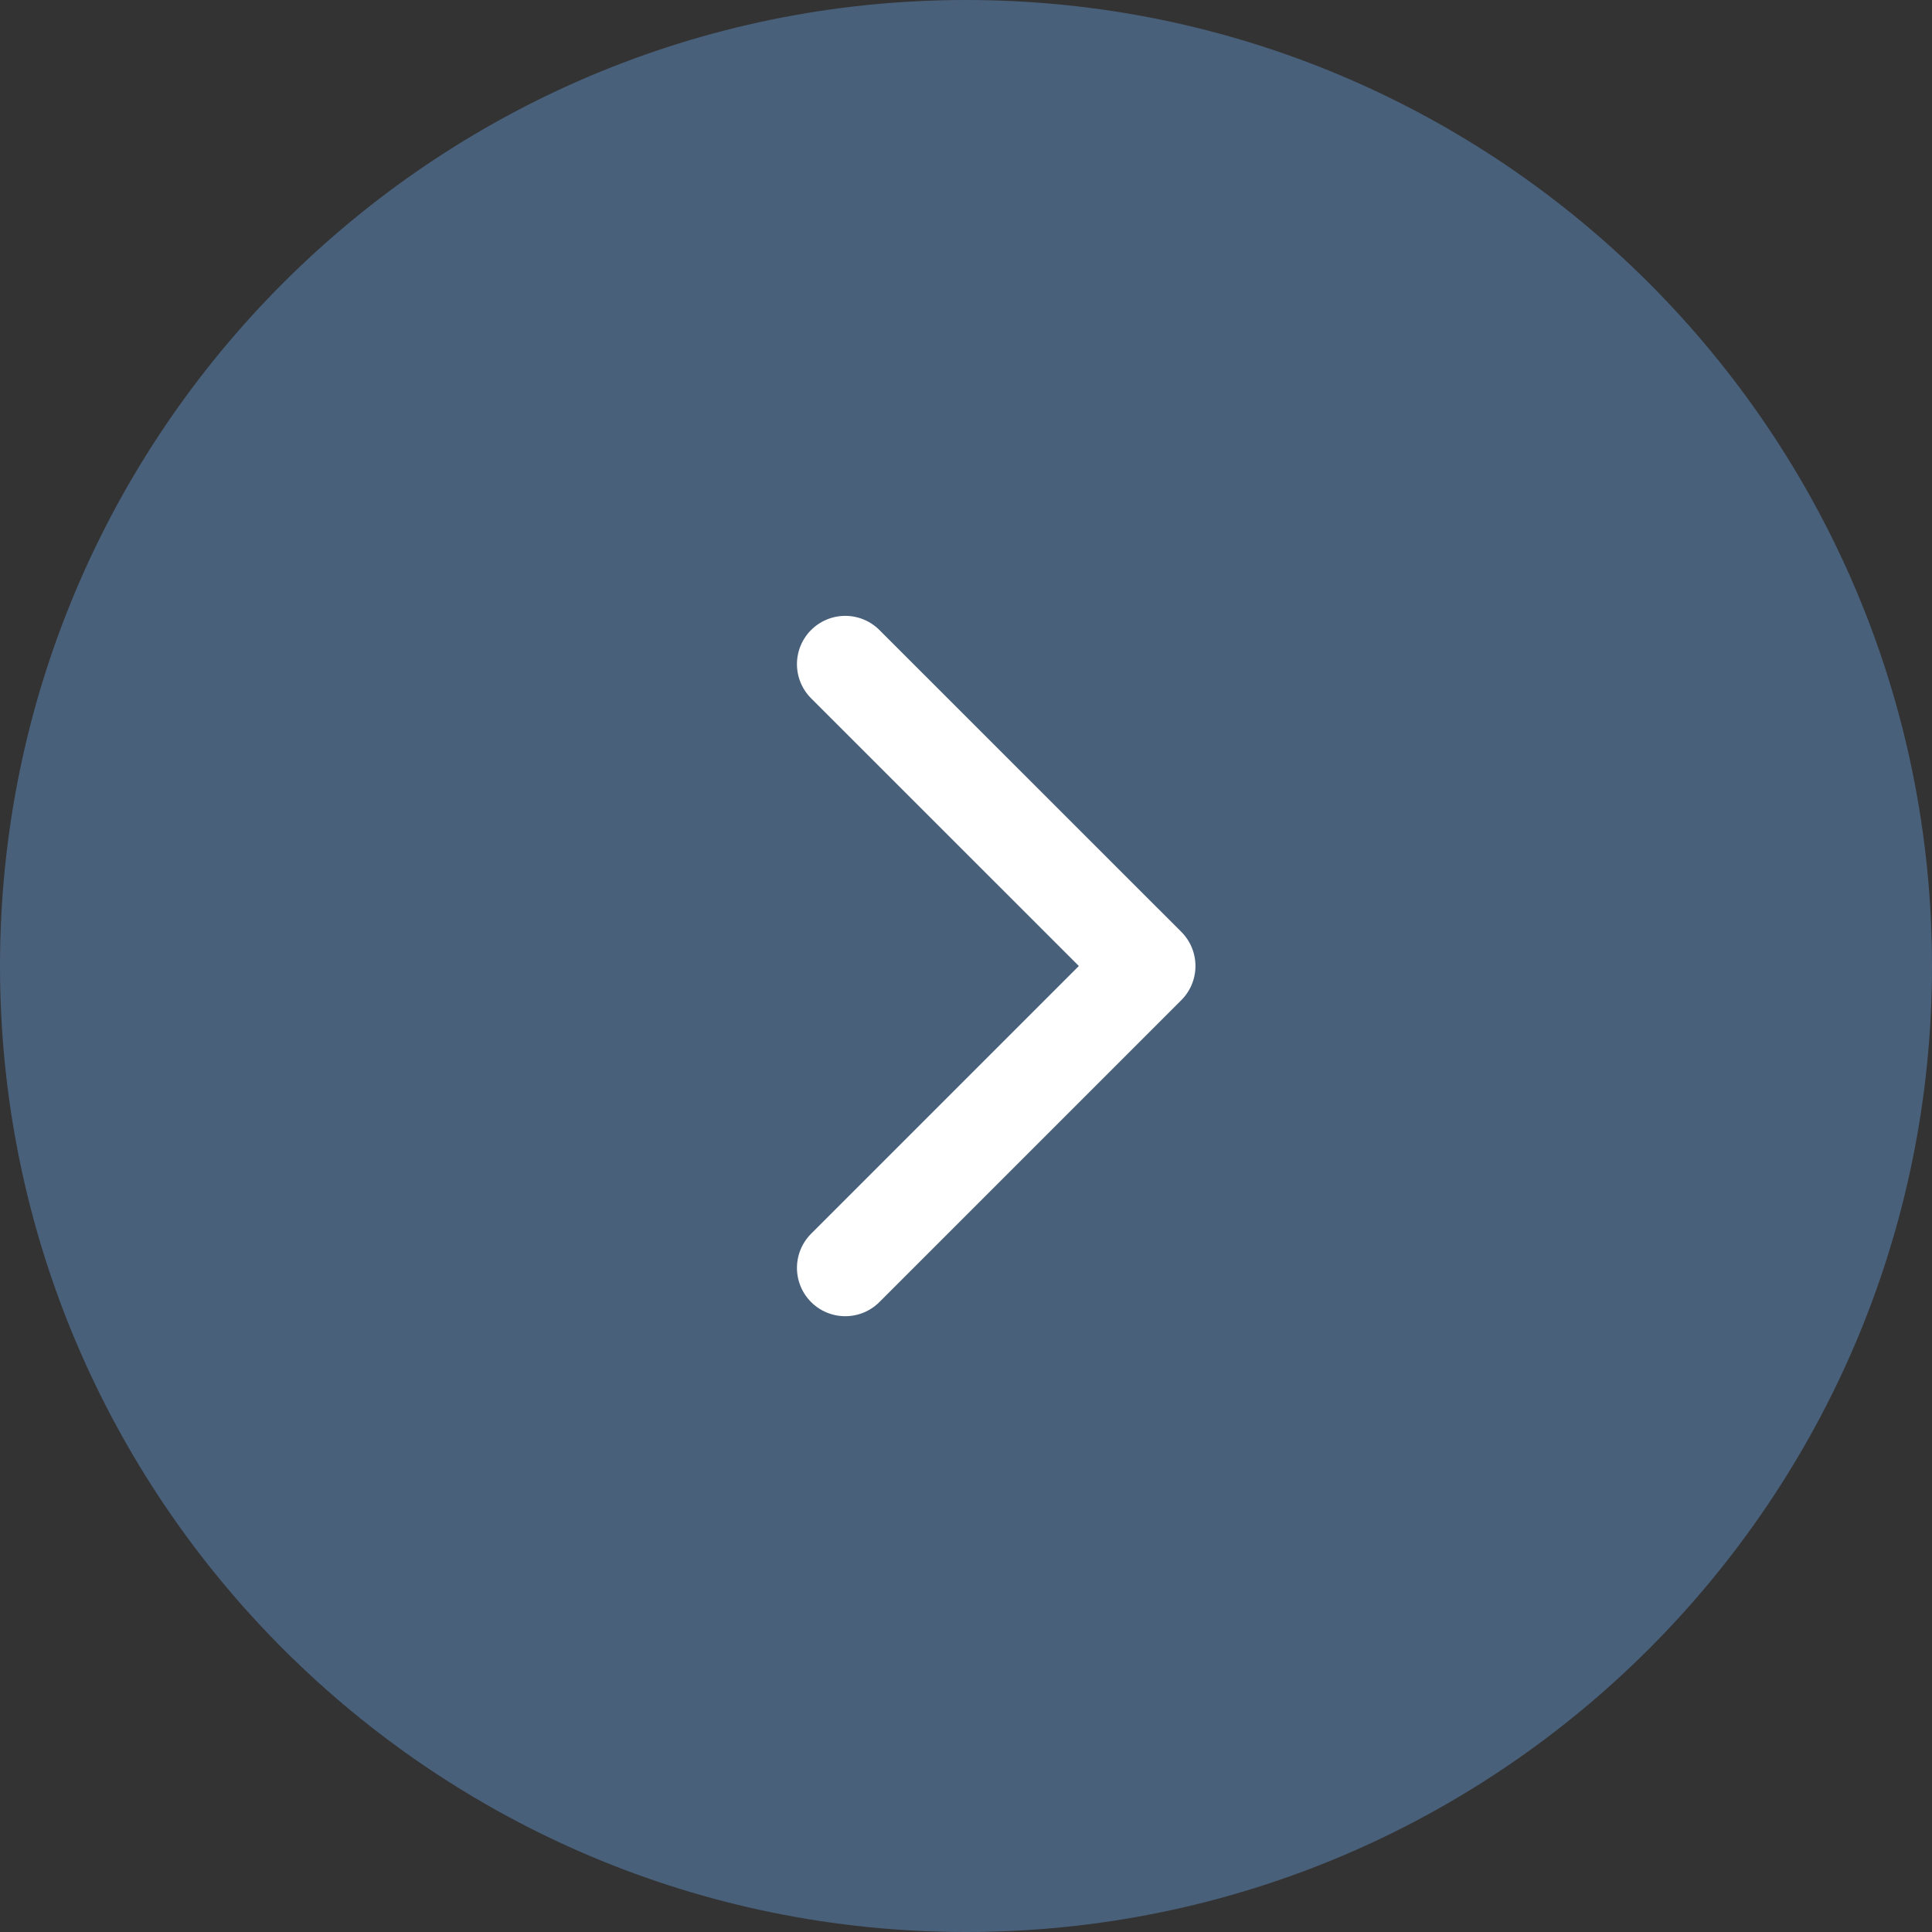
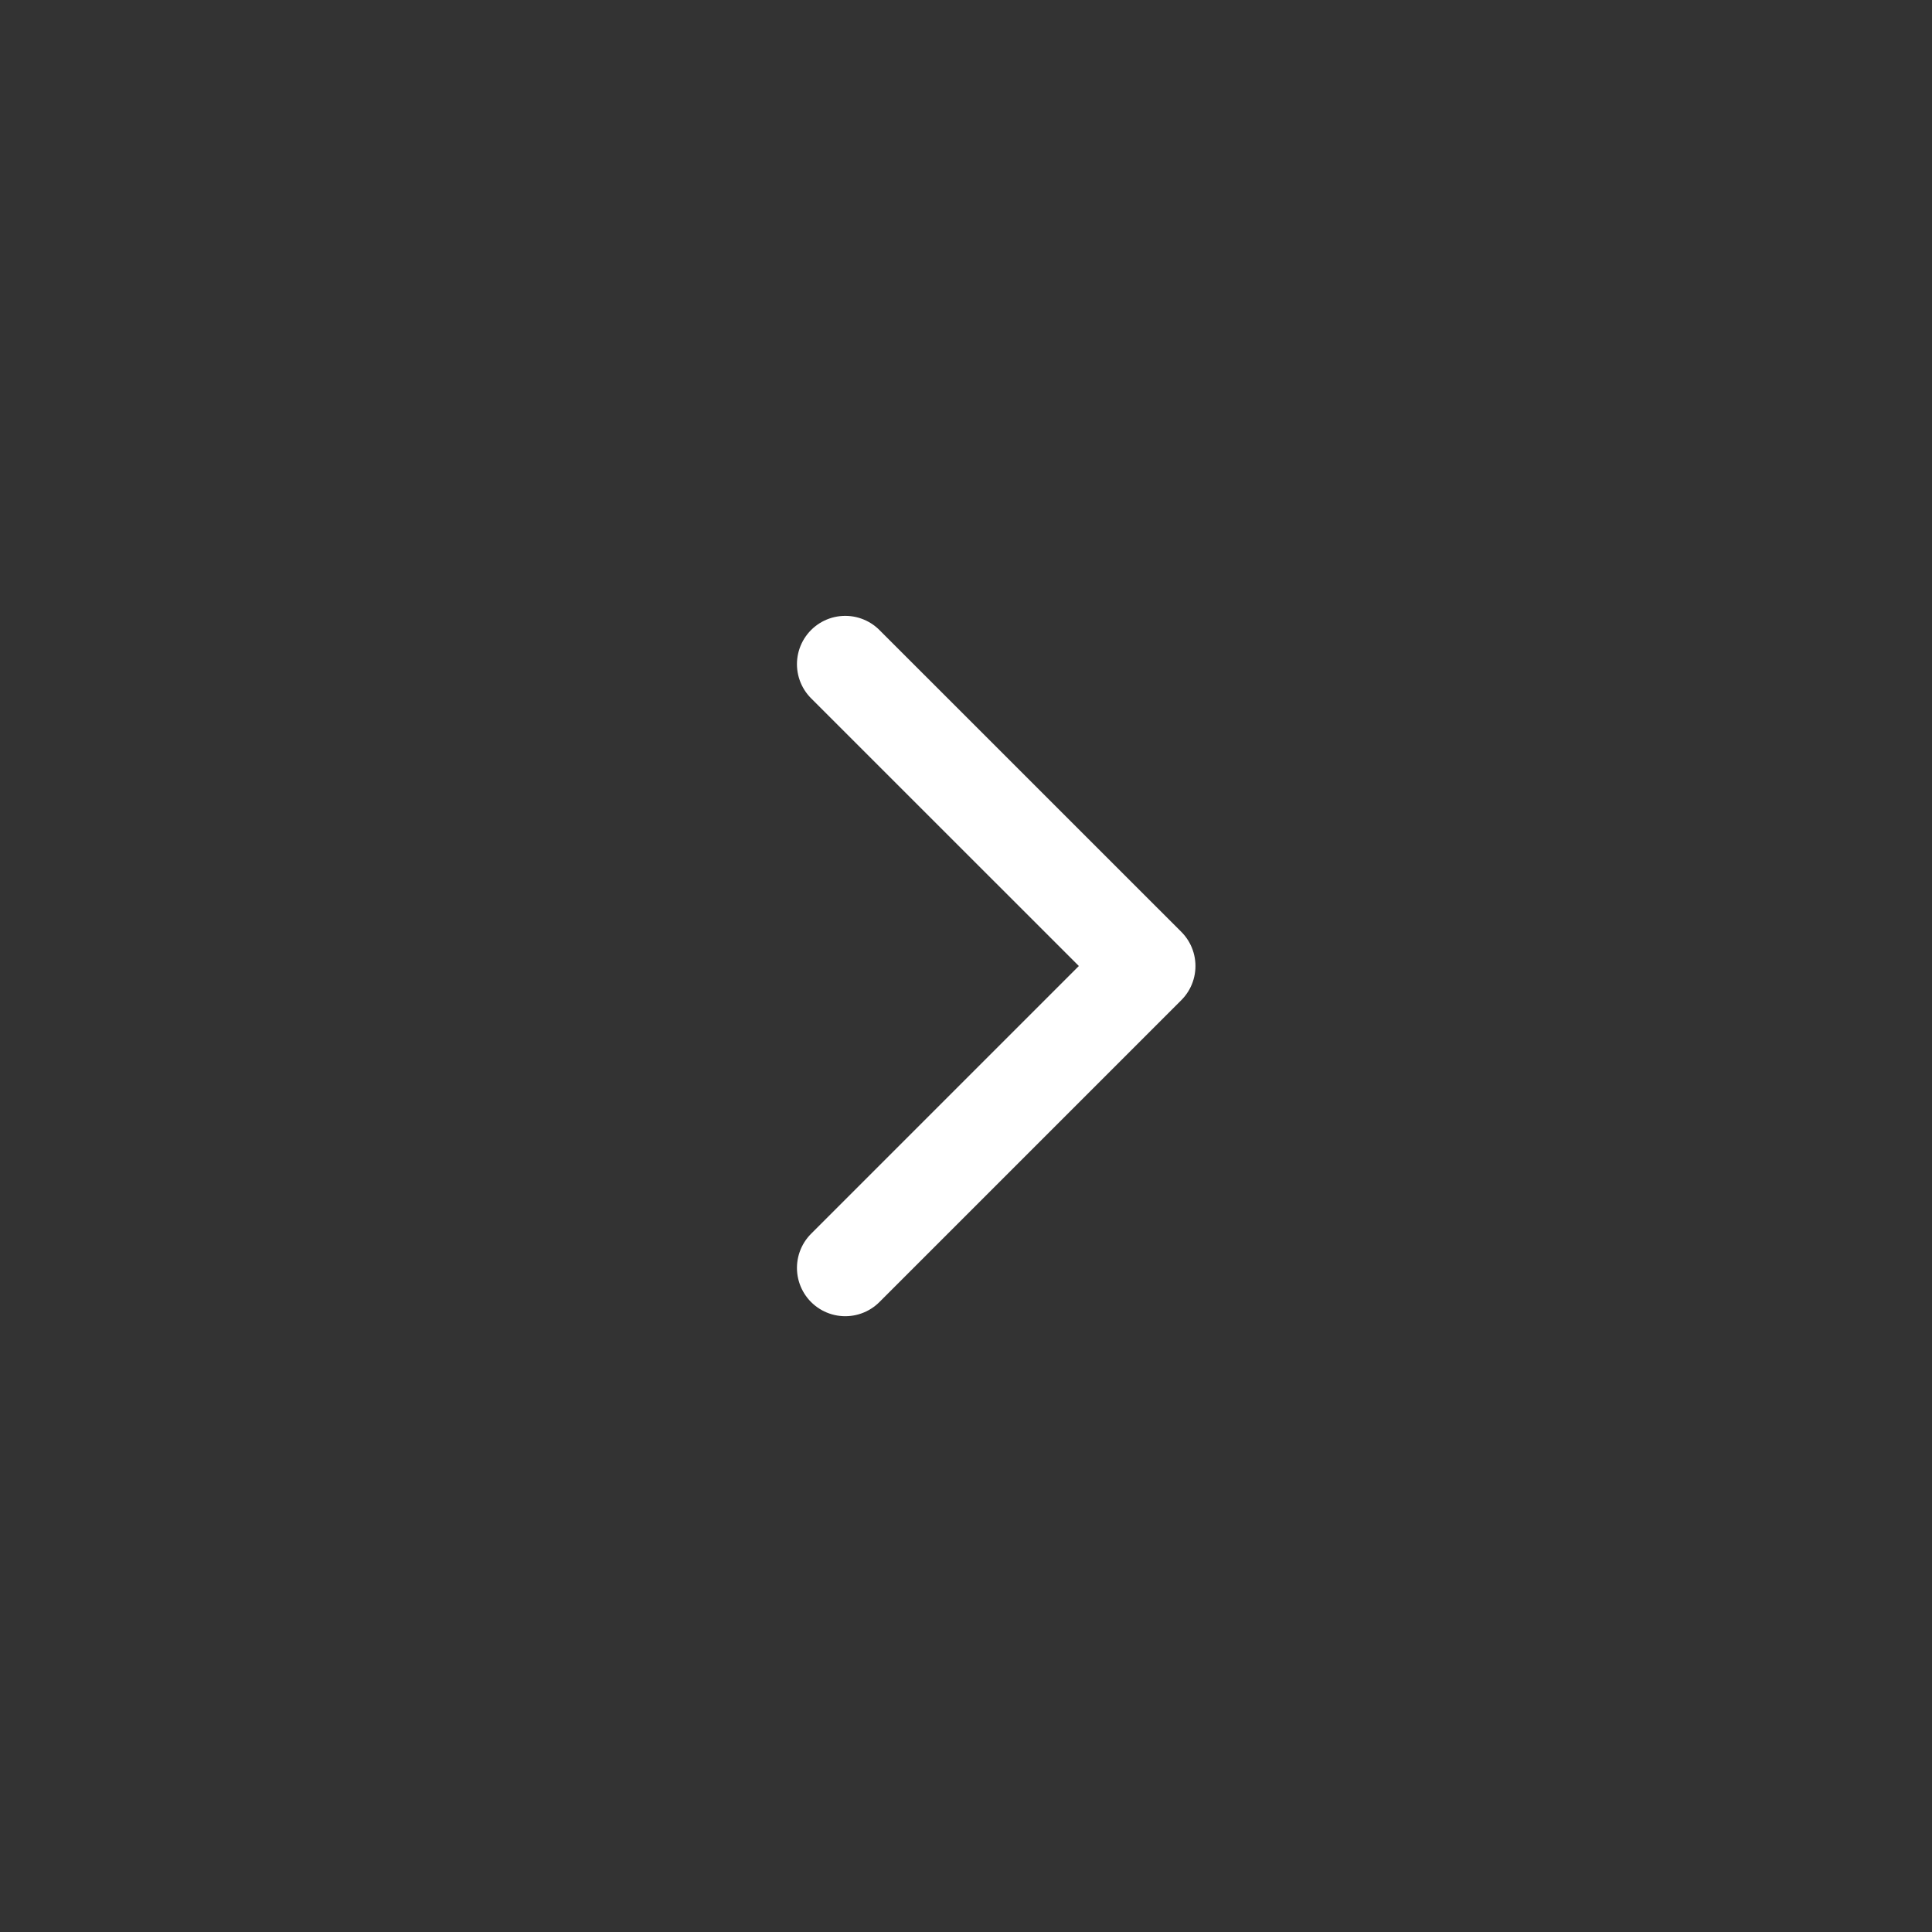
<svg xmlns="http://www.w3.org/2000/svg" width="100%" height="100%" viewBox="0 0 30 30" version="1.1" xml:space="preserve" style="fill-rule:evenodd;clip-rule:evenodd;stroke-linecap:round;stroke-linejoin:round;">
  <rect x="0" y="0" width="30" height="30" fill="#333333" stroke="none" />
-   <path d="M30,15C30,6.721 23.279,0 15,0C6.721,0 0,6.721 0,15C0,23.279 6.721,30 15,30C23.279,30 30,23.279 30,15Z" style="fill:rgb(73,96,123);" />
  <path d="M13.125,10.313L17.813,15L13.125,19.688" style="fill:none;fill-rule:nonzero;stroke:white;stroke-width:1.5px;" />
</svg>